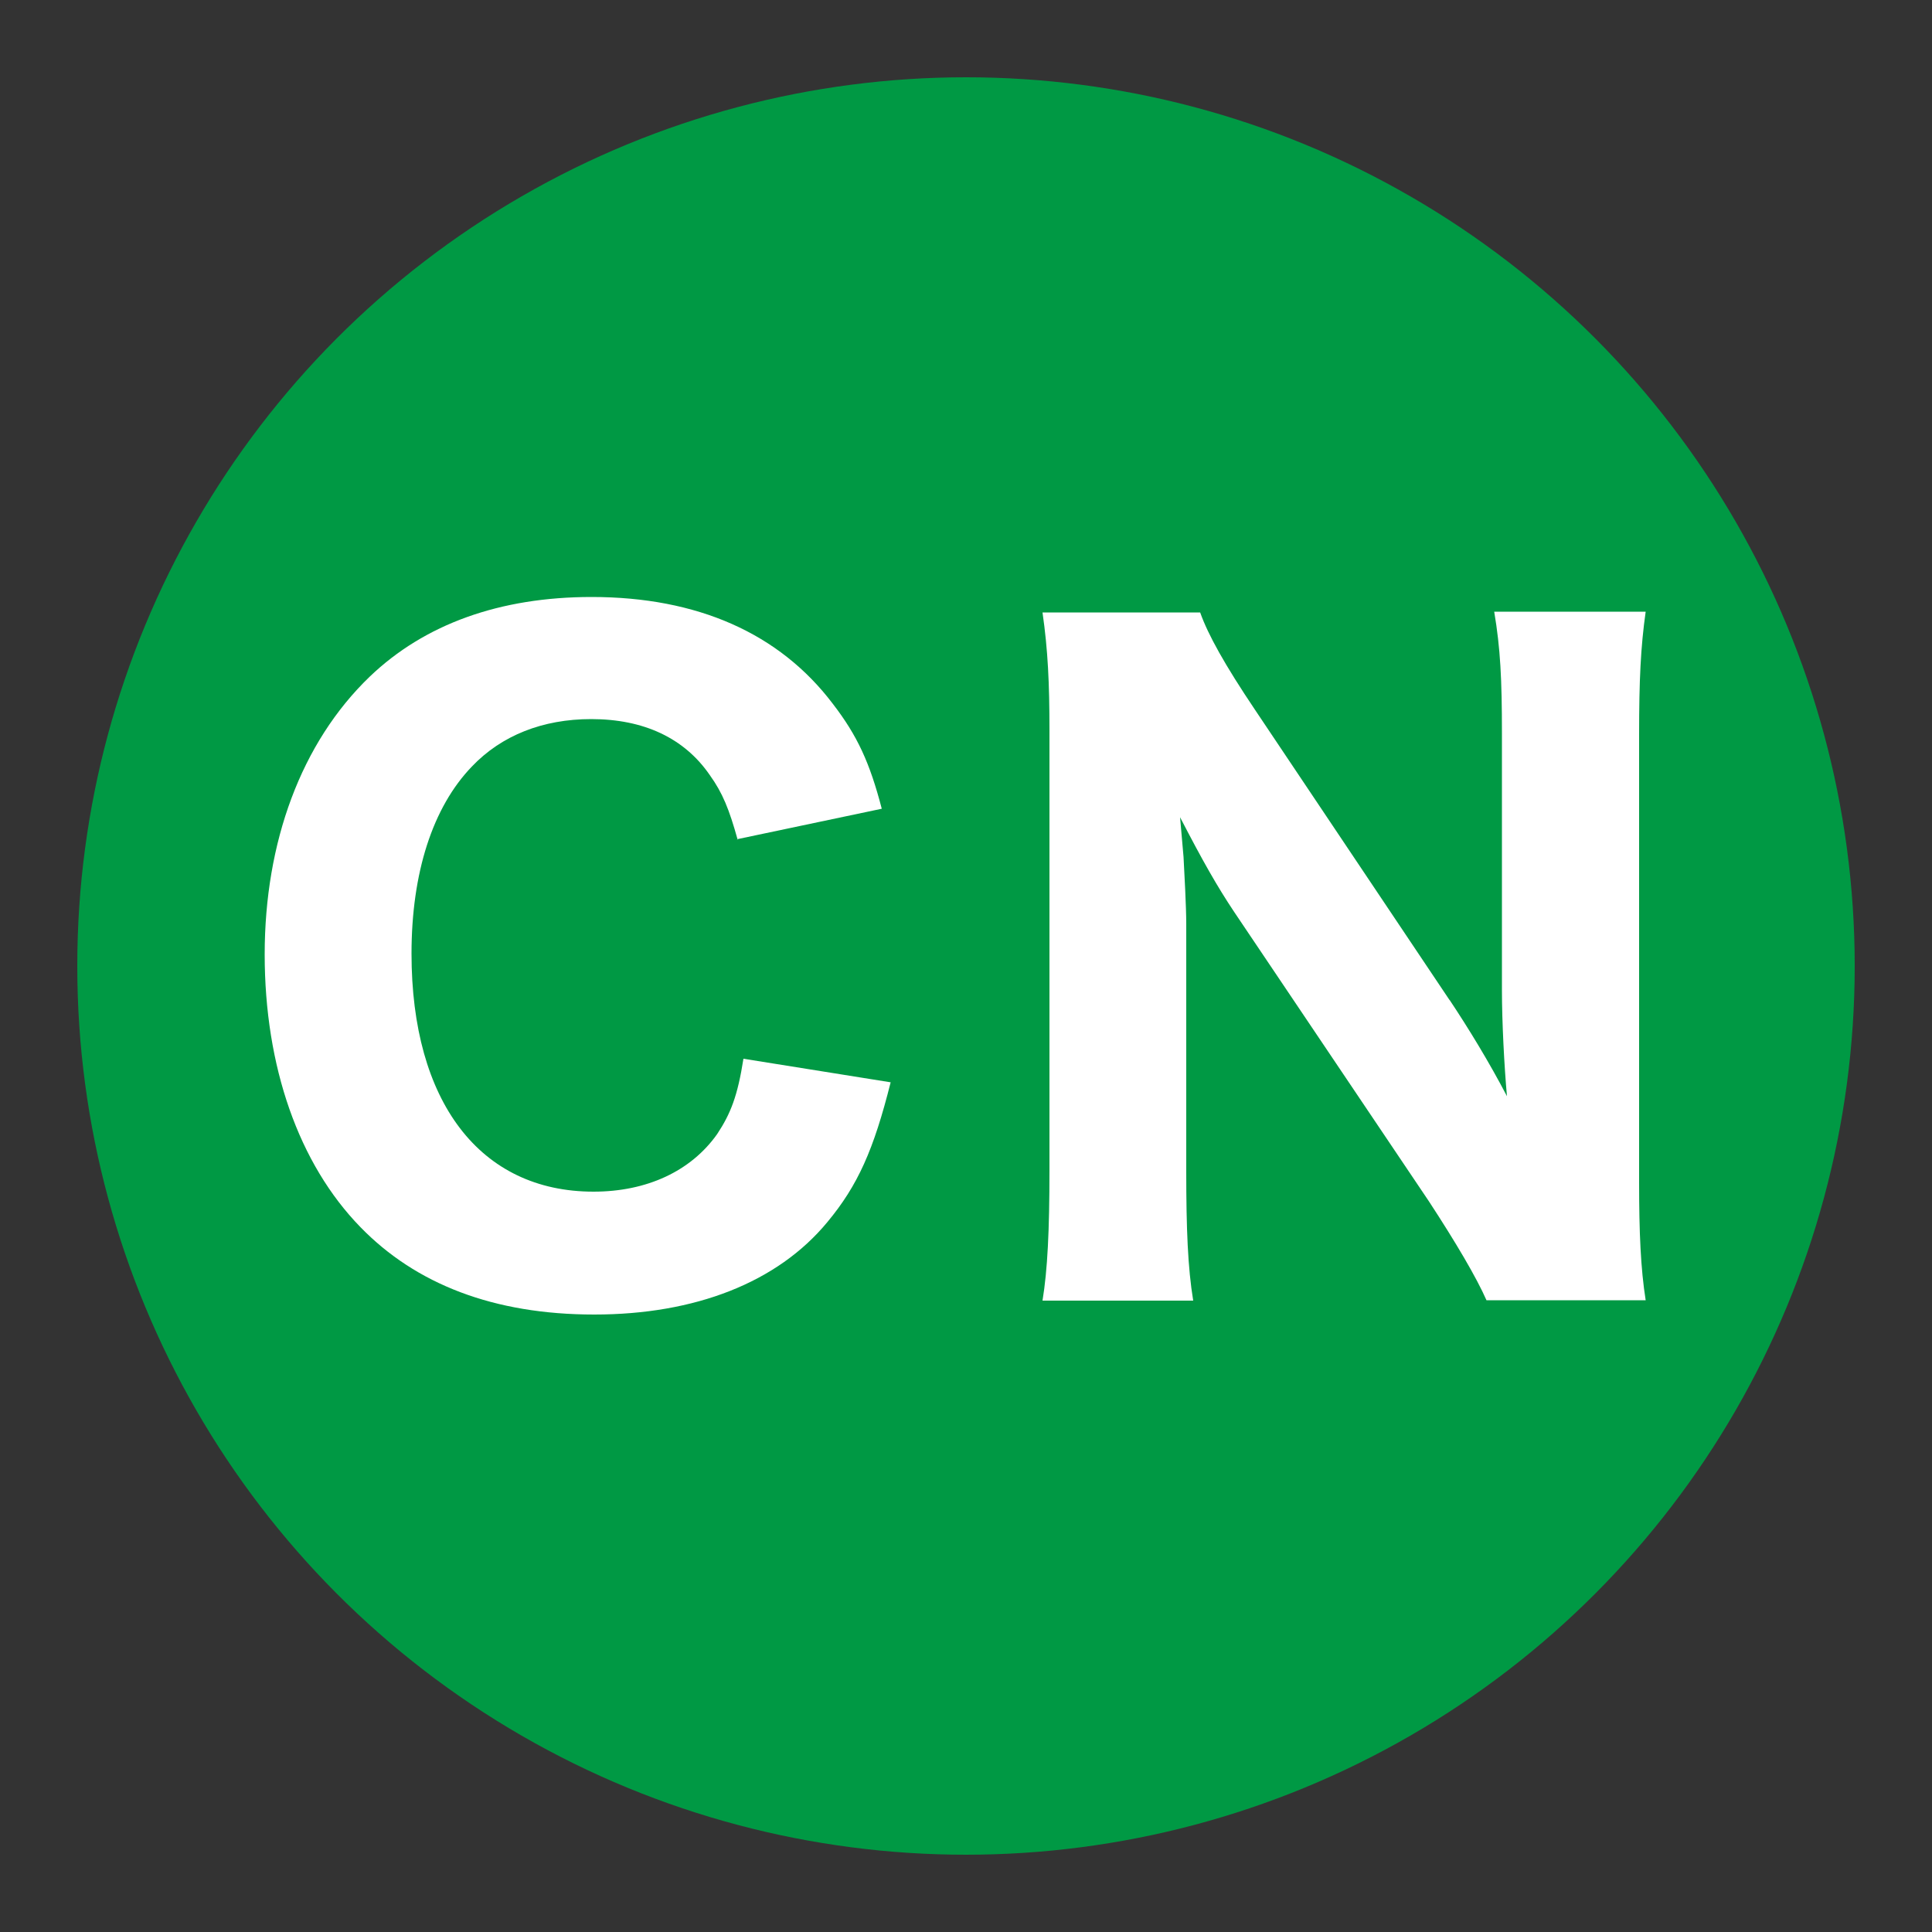
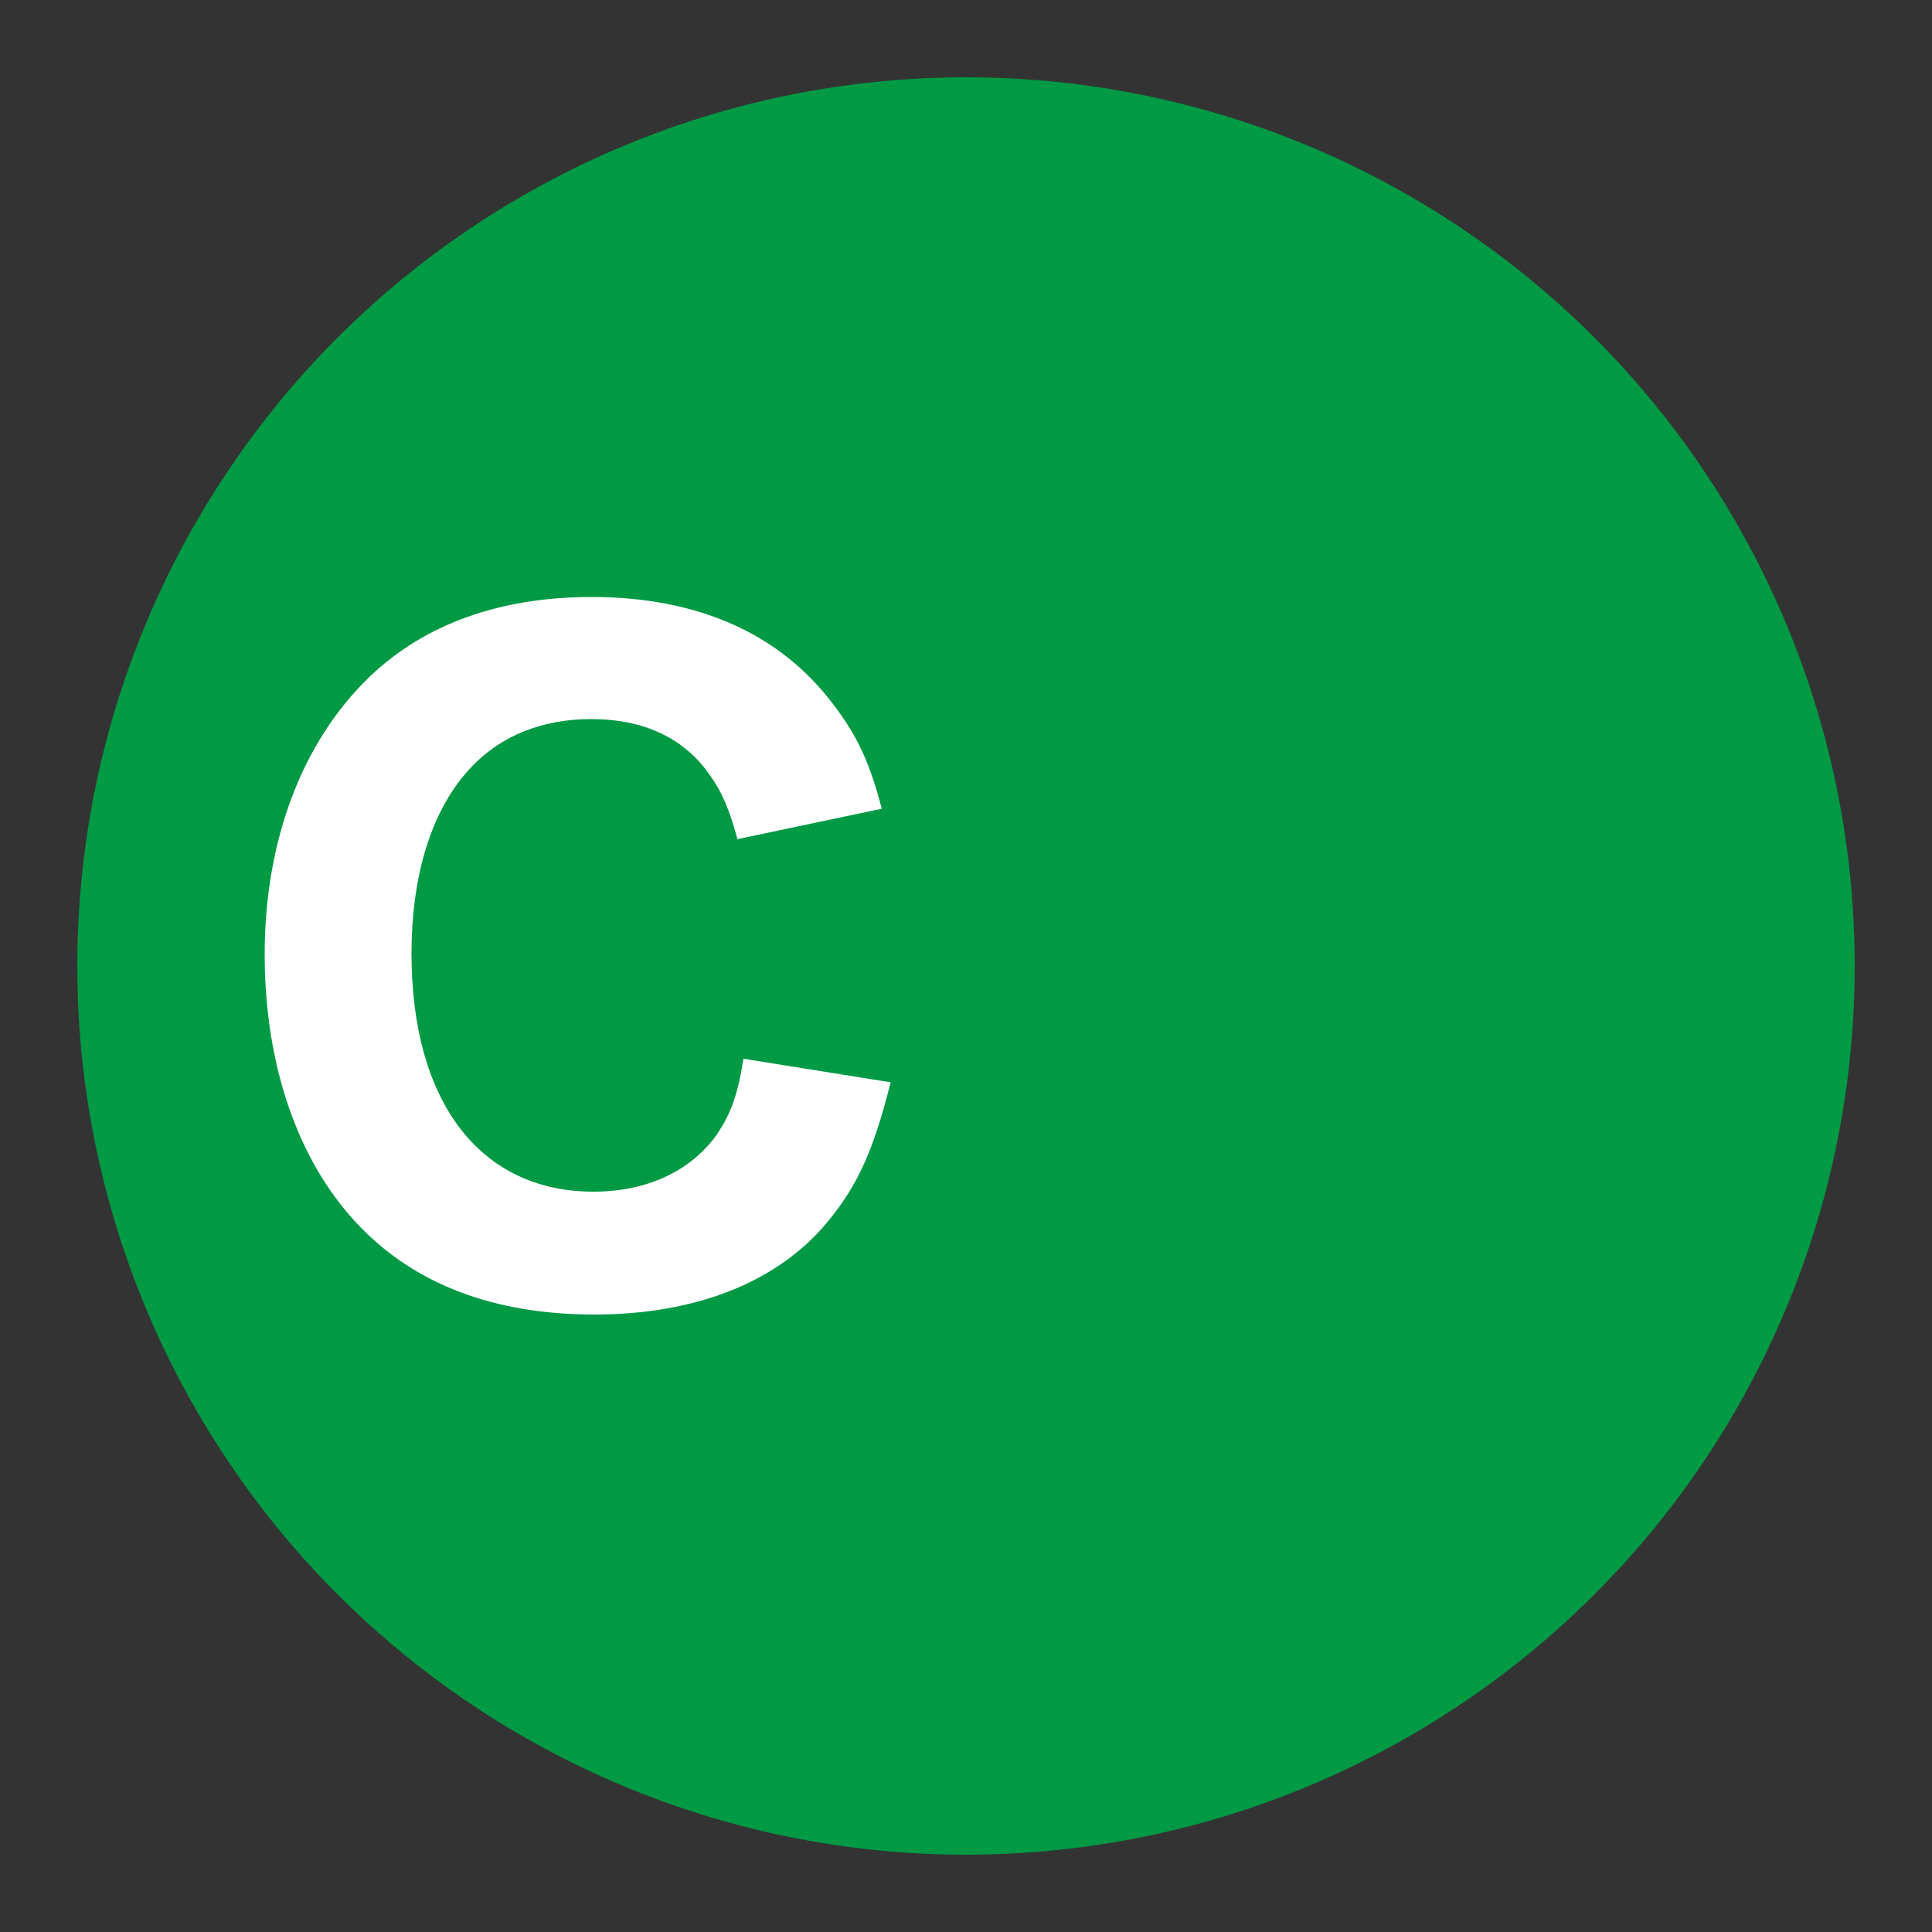
<svg xmlns="http://www.w3.org/2000/svg" id="_レイヤー_1" data-name="レイヤー 1" viewBox="0 0 50 50">
  <rect x="0" y="0" width="50" height="50" fill="#333333" stroke="none" />
  <defs>
    <style>
      .cls-1 {
        fill: #fff;
      }

      .cls-1, .cls-2 {
        stroke-width: 0px;
      }

      .cls-2 {
        fill: #094;
      }
    </style>
  </defs>
  <circle class="cls-2" cx="25" cy="25" r="23" />
  <g>
    <path class="cls-1" d="m19.09,21.73c-.22-.79-.39-1.21-.72-1.67-.66-.96-1.71-1.45-3.07-1.45-1.25,0-2.32.42-3.09,1.23-1.01,1.05-1.56,2.74-1.56,4.84,0,3.83,1.77,6.16,4.71,6.16,1.38,0,2.52-.53,3.2-1.49.35-.53.53-.99.68-1.95l3.81.61c-.44,1.75-.85,2.67-1.64,3.62-1.29,1.56-3.42,2.39-6.03,2.39s-4.62-.79-6.05-2.26c-1.6-1.64-2.48-4.16-2.48-7.06s.94-5.48,2.72-7.19c1.42-1.36,3.37-2.06,5.74-2.06,2.74,0,4.86.94,6.24,2.76.64.83.96,1.53,1.27,2.72l-3.75.79Z" />
-     <path class="cls-1" d="m37.51,25.87c.5.75,1.03,1.62,1.49,2.5-.07-.77-.13-1.93-.13-2.74v-6.64c0-1.42-.04-2.21-.2-3.16h3.92c-.13.92-.17,1.77-.17,3.18v11.59c0,1.29.04,2.23.17,3.05h-4.12c-.26-.59-.79-1.49-1.49-2.56l-5.04-7.49c-.44-.66-.81-1.31-1.4-2.45q.02.26.09,1.03c.02.37.07,1.29.07,1.73v6.4c0,1.49.04,2.5.18,3.35h-3.9c.13-.79.18-1.82.18-3.37v-11.39c0-1.21-.04-2.08-.18-3.05h4.08c.2.57.64,1.36,1.42,2.52l5.04,7.52Z" />
  </g>
</svg>